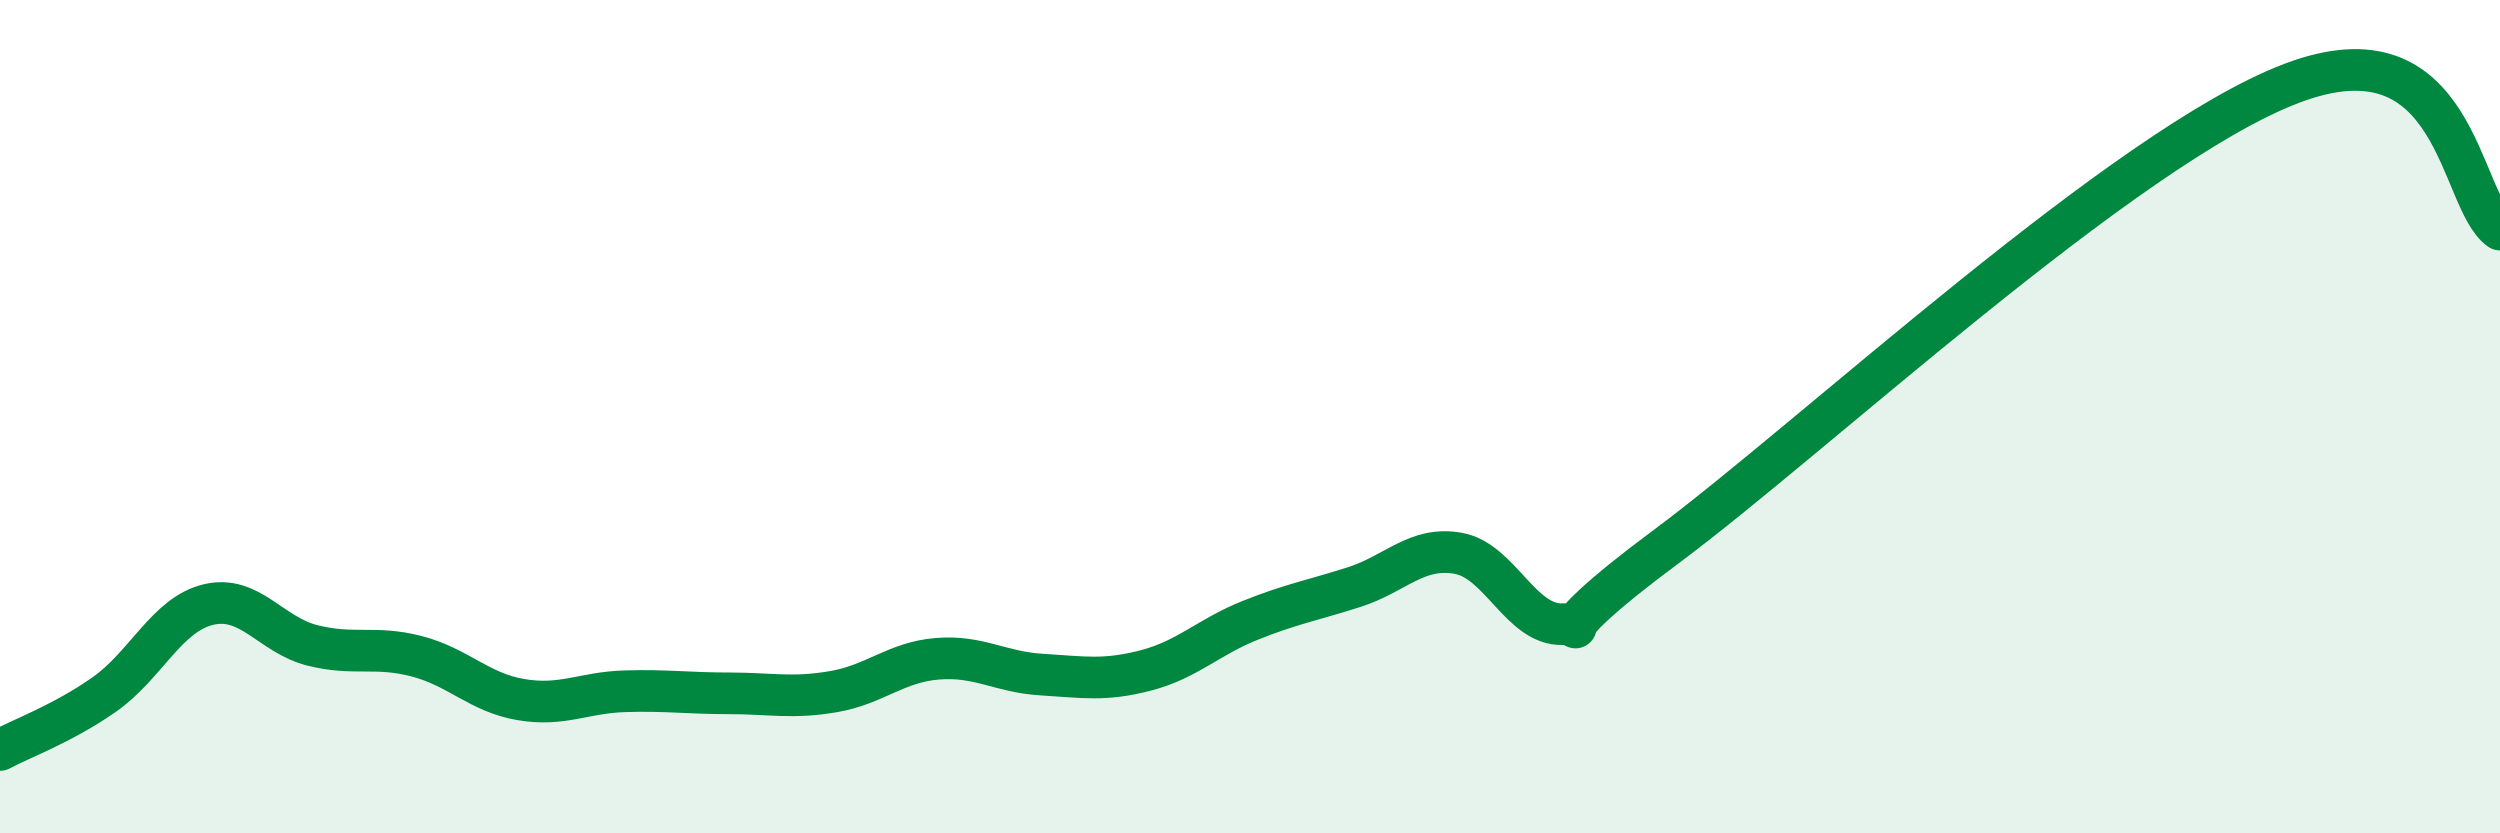
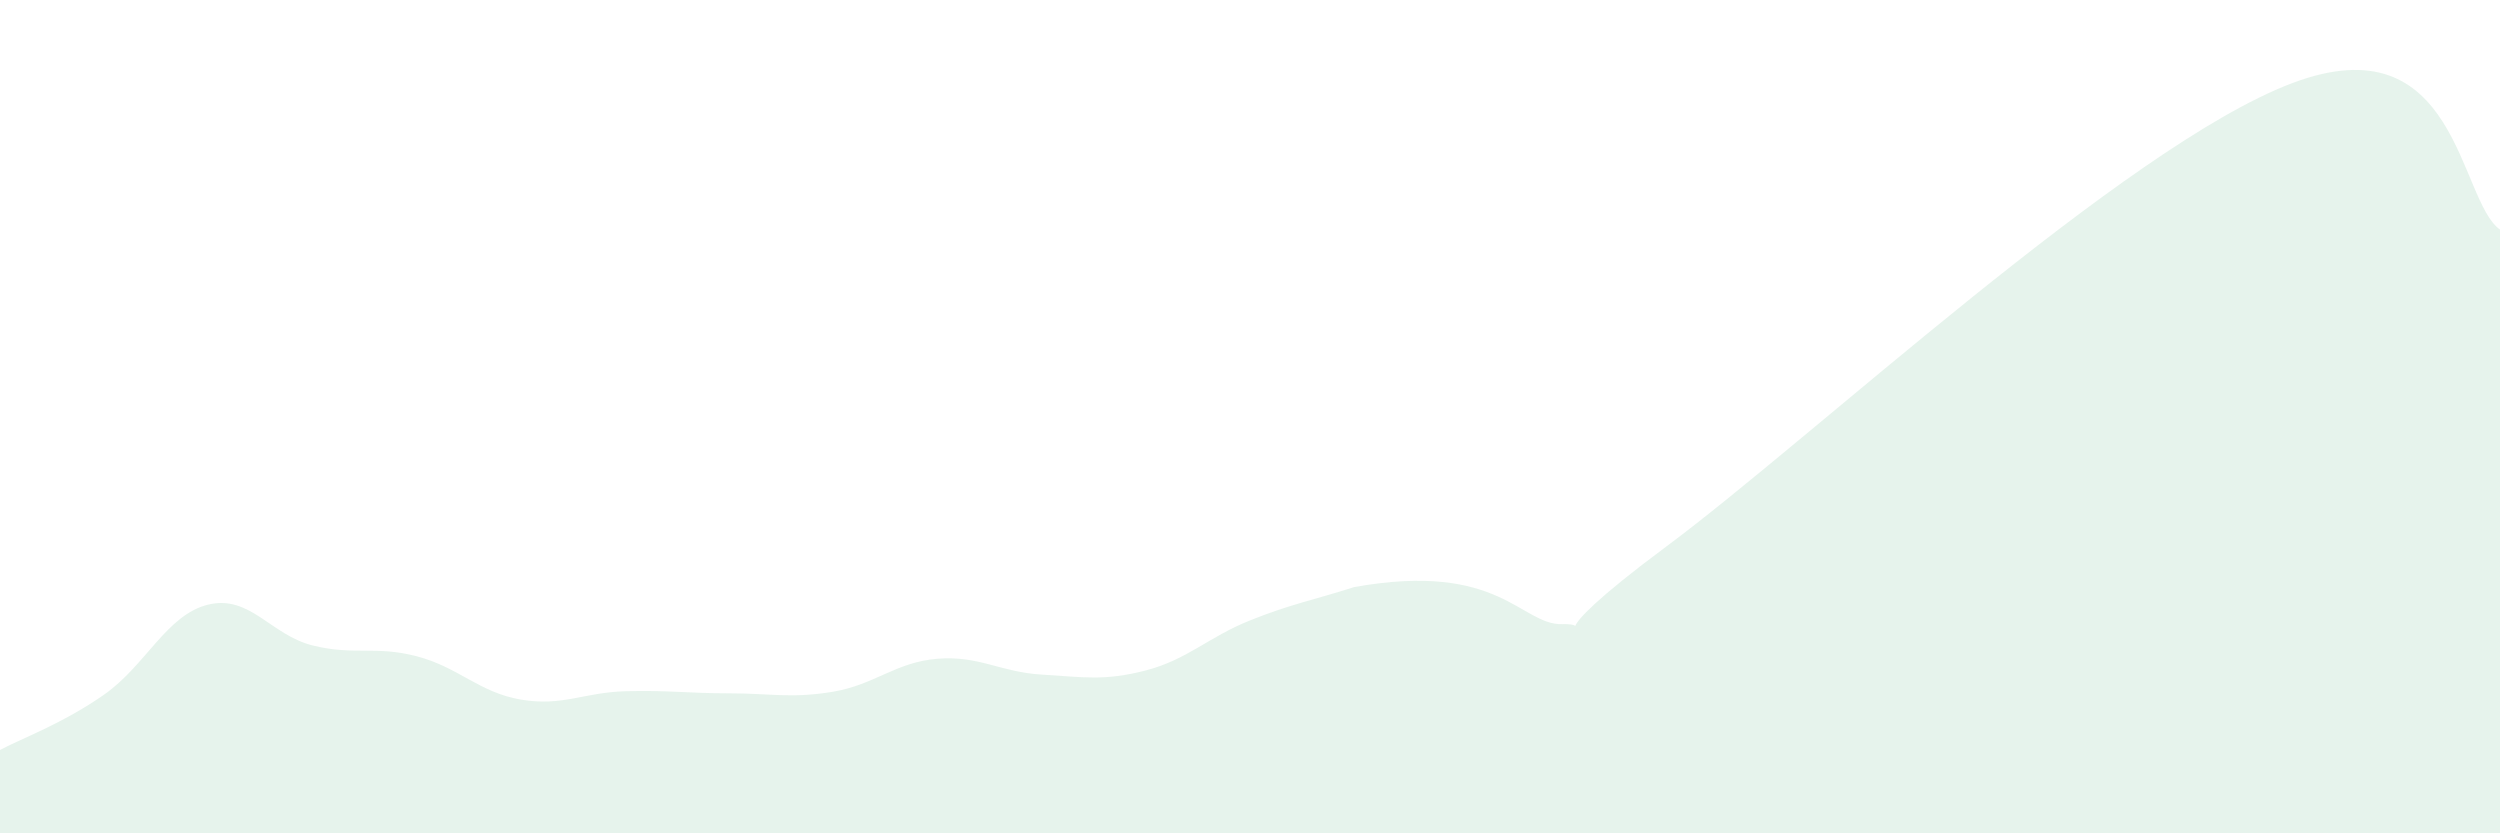
<svg xmlns="http://www.w3.org/2000/svg" width="60" height="20" viewBox="0 0 60 20">
-   <path d="M 0,18 C 0.5,17.73 1.5,17.37 2.5,16.67 C 3.5,15.97 4,14.75 5,14.51 C 6,14.27 6.5,15.24 7.5,15.49 C 8.5,15.74 9,15.49 10,15.75 C 11,16.01 11.5,16.62 12.5,16.79 C 13.5,16.96 14,16.62 15,16.59 C 16,16.56 16.5,16.64 17.5,16.64 C 18.5,16.64 19,16.77 20,16.6 C 21,16.43 21.5,15.89 22.5,15.81 C 23.5,15.73 24,16.13 25,16.19 C 26,16.25 26.5,16.35 27.5,16.09 C 28.5,15.83 29,15.29 30,14.89 C 31,14.49 31.5,14.41 32.5,14.09 C 33.5,13.77 34,13.1 35,13.28 C 36,13.46 36.5,15.01 37.5,14.98 C 38.5,14.95 36.5,15.71 40,13.11 C 43.5,10.51 51,3.52 55,2 C 59,0.48 59,4.81 60,5.51L60 20L0 20Z" fill="#008740" opacity="0.1" stroke-linecap="round" stroke-linejoin="round" />
-   <path d="M 0,18 C 0.5,17.73 1.5,17.37 2.5,16.67 C 3.5,15.97 4,14.75 5,14.51 C 6,14.27 6.5,15.24 7.5,15.49 C 8.5,15.74 9,15.49 10,15.75 C 11,16.01 11.5,16.62 12.5,16.79 C 13.5,16.96 14,16.62 15,16.59 C 16,16.56 16.5,16.64 17.5,16.64 C 18.5,16.64 19,16.77 20,16.6 C 21,16.43 21.5,15.89 22.5,15.81 C 23.5,15.73 24,16.13 25,16.19 C 26,16.25 26.5,16.35 27.5,16.09 C 28.5,15.83 29,15.29 30,14.89 C 31,14.49 31.5,14.41 32.5,14.09 C 33.5,13.77 34,13.1 35,13.28 C 36,13.46 36.5,15.01 37.5,14.98 C 38.5,14.95 36.5,15.71 40,13.11 C 43.5,10.51 51,3.52 55,2 C 59,0.48 59,4.81 60,5.51" stroke="#008740" stroke-width="1" fill="none" stroke-linecap="round" stroke-linejoin="round" />
+   <path d="M 0,18 C 0.5,17.73 1.5,17.37 2.5,16.67 C 3.5,15.97 4,14.75 5,14.51 C 6,14.27 6.5,15.24 7.5,15.49 C 8.5,15.74 9,15.49 10,15.75 C 11,16.01 11.5,16.62 12.5,16.79 C 13.5,16.96 14,16.62 15,16.59 C 16,16.56 16.5,16.64 17.5,16.64 C 18.5,16.64 19,16.77 20,16.6 C 21,16.43 21.5,15.89 22.5,15.81 C 23.5,15.73 24,16.13 25,16.19 C 26,16.25 26.5,16.35 27.5,16.09 C 28.5,15.83 29,15.29 30,14.89 C 31,14.49 31.5,14.41 32.5,14.09 C 36,13.46 36.5,15.01 37.5,14.98 C 38.5,14.95 36.5,15.71 40,13.11 C 43.5,10.51 51,3.52 55,2 C 59,0.48 59,4.81 60,5.51L60 20L0 20Z" fill="#008740" opacity="0.1" stroke-linecap="round" stroke-linejoin="round" />
</svg>